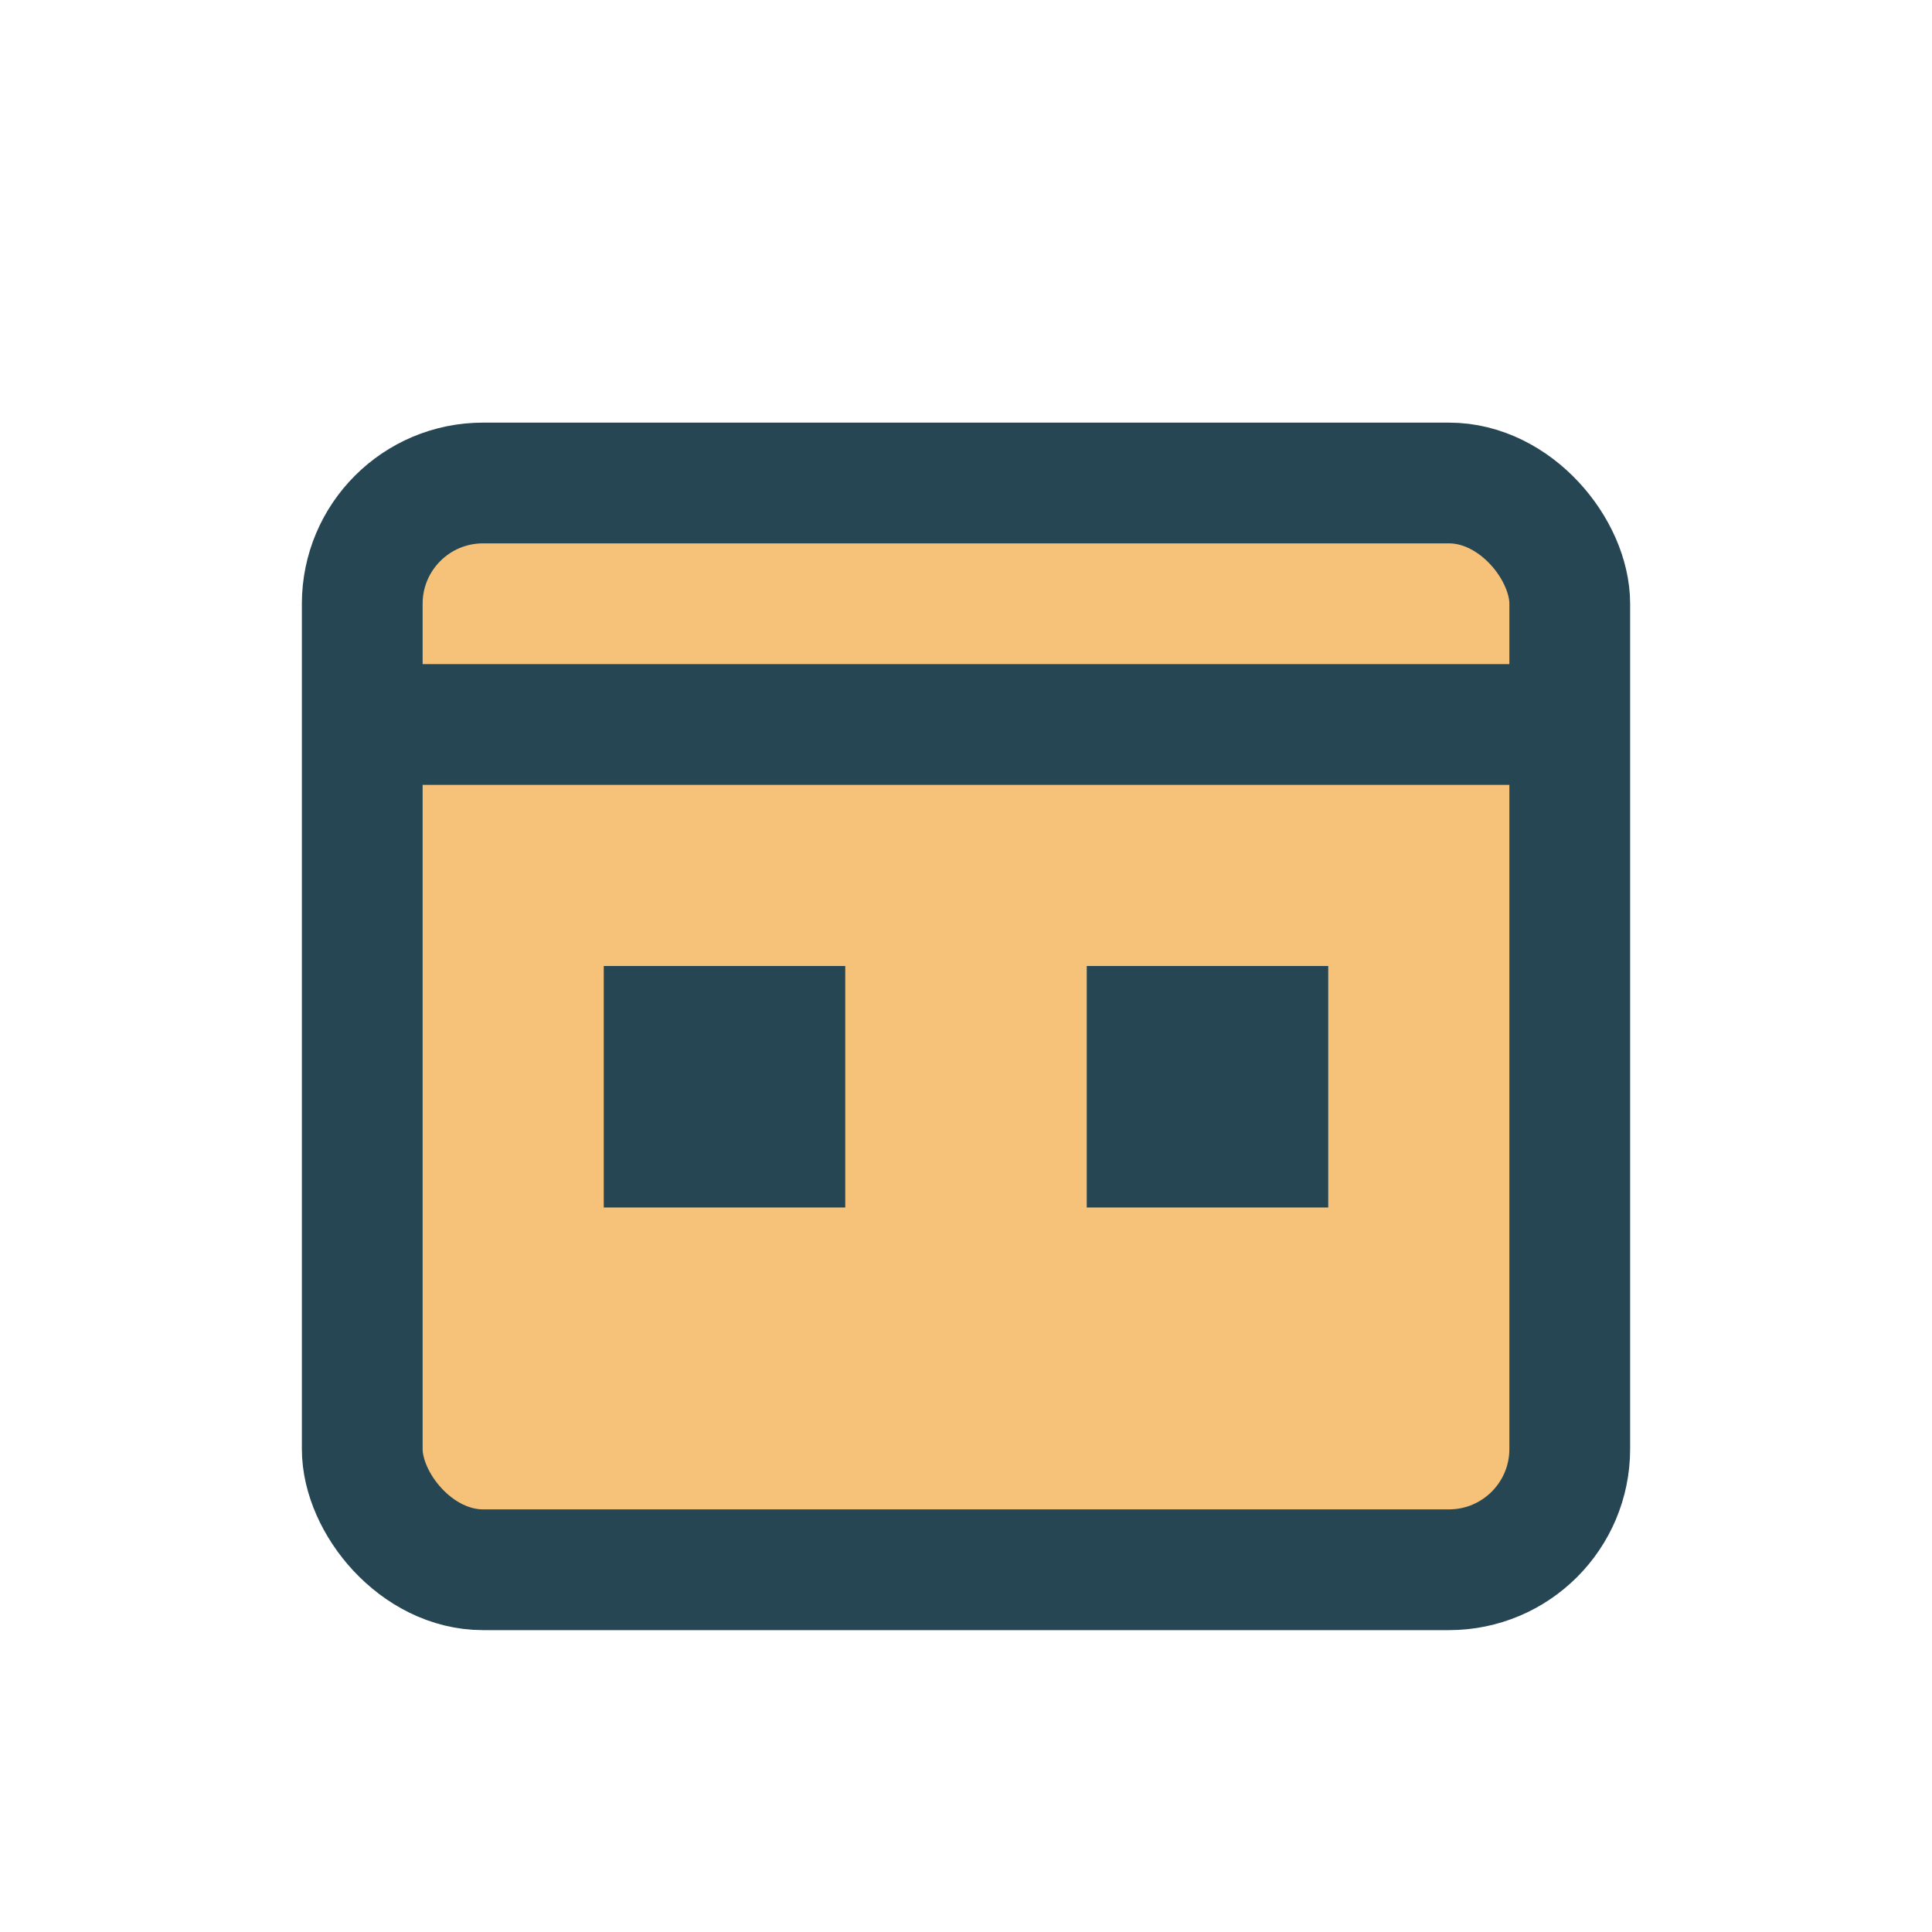
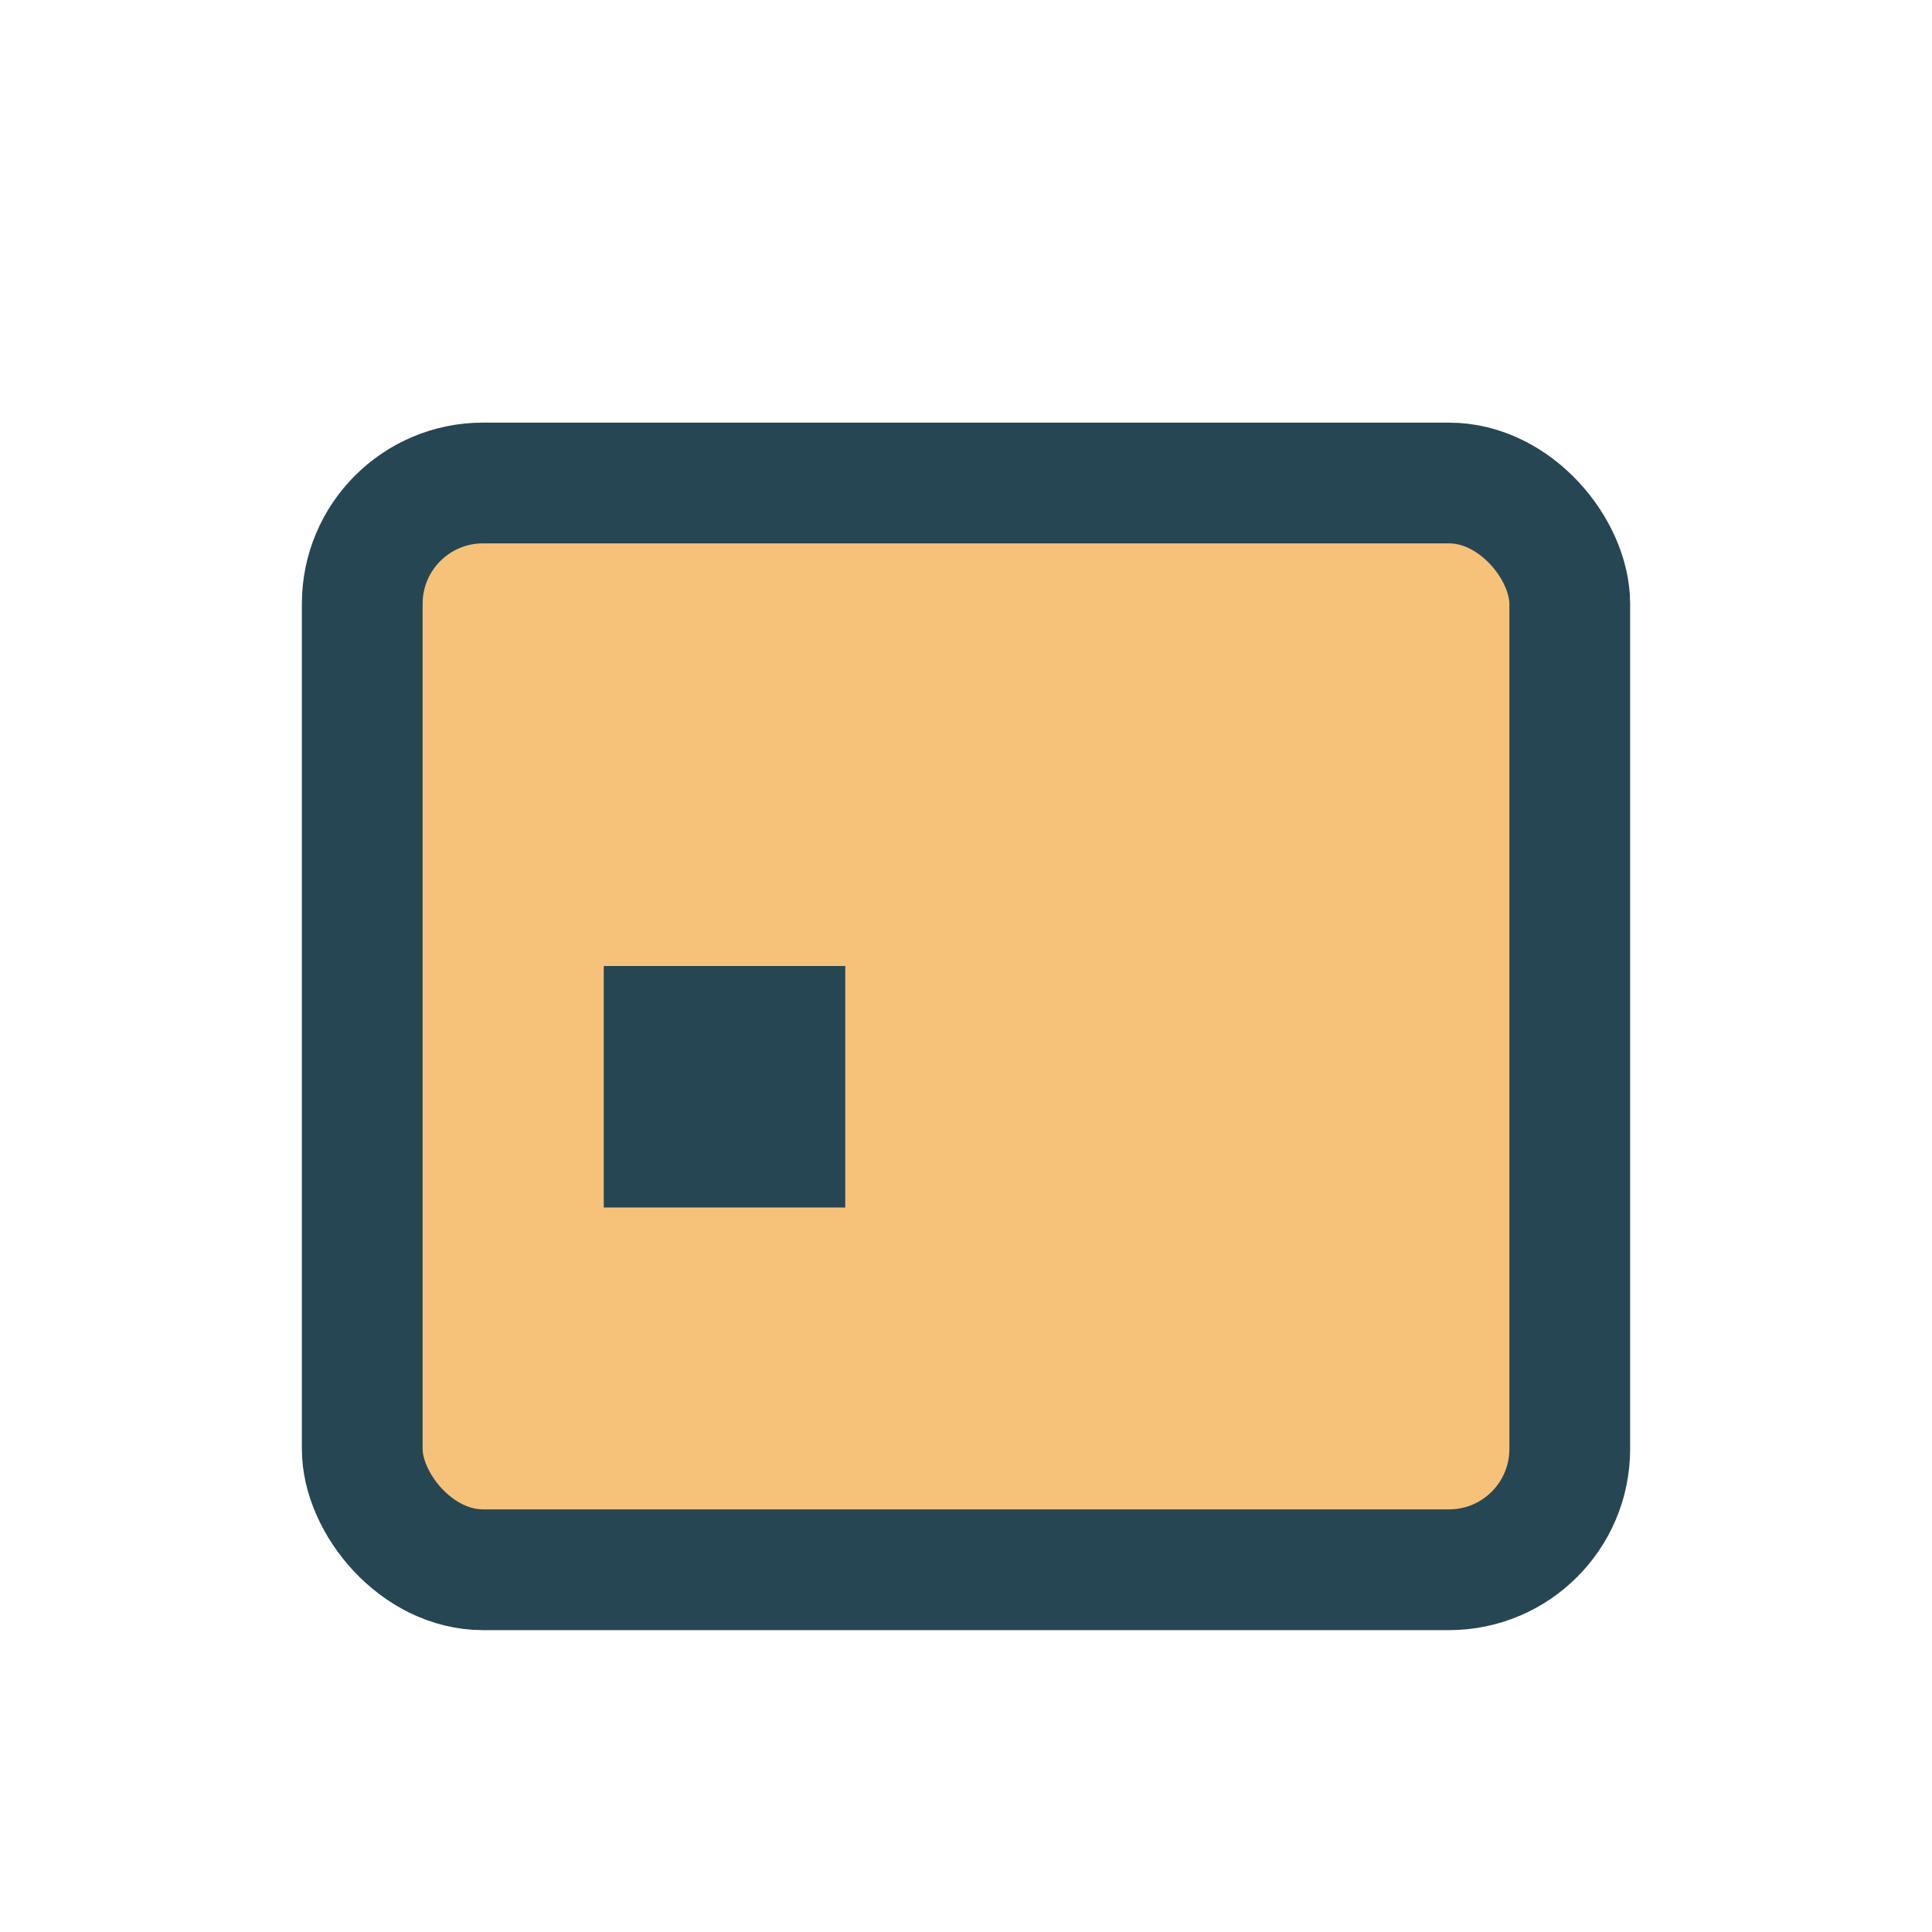
<svg xmlns="http://www.w3.org/2000/svg" width="32" height="32" viewBox="0 0 32 32">
  <rect x="6" y="8" width="20" height="18" rx="2" fill="#F6C27A" stroke="#264653" stroke-width="2" />
-   <path d="M6 12h20" stroke="#264653" stroke-width="2" />
  <rect x="10" y="16" width="4" height="4" fill="#264653" />
-   <rect x="18" y="16" width="4" height="4" fill="#264653" />
</svg>